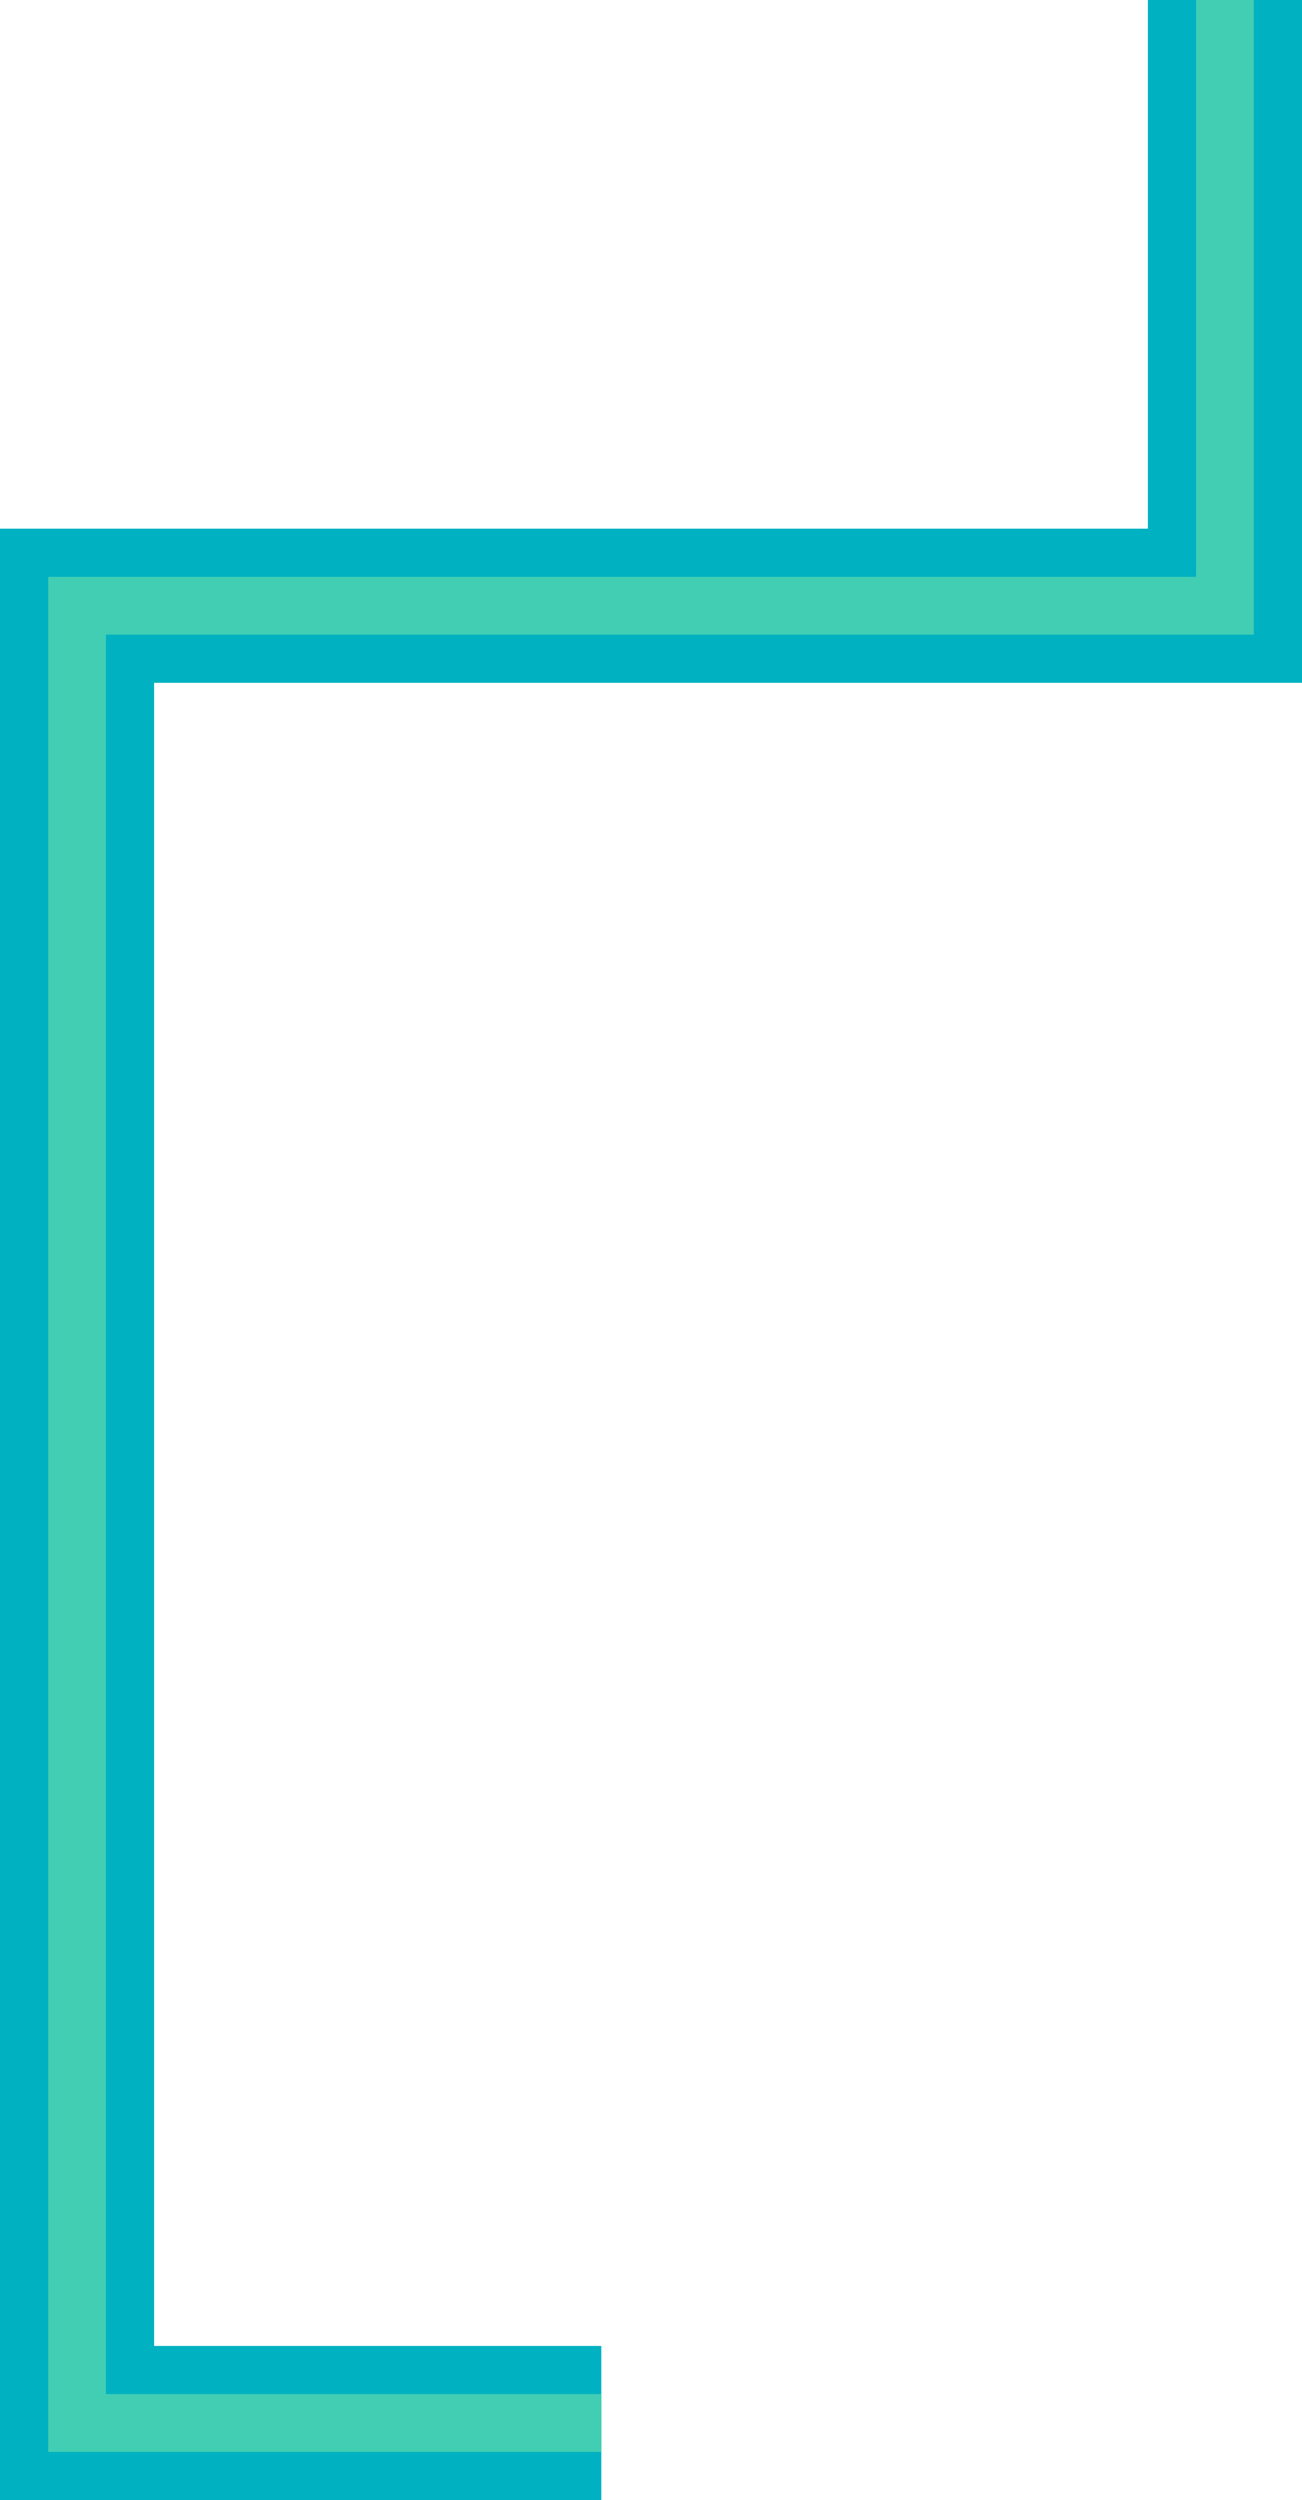
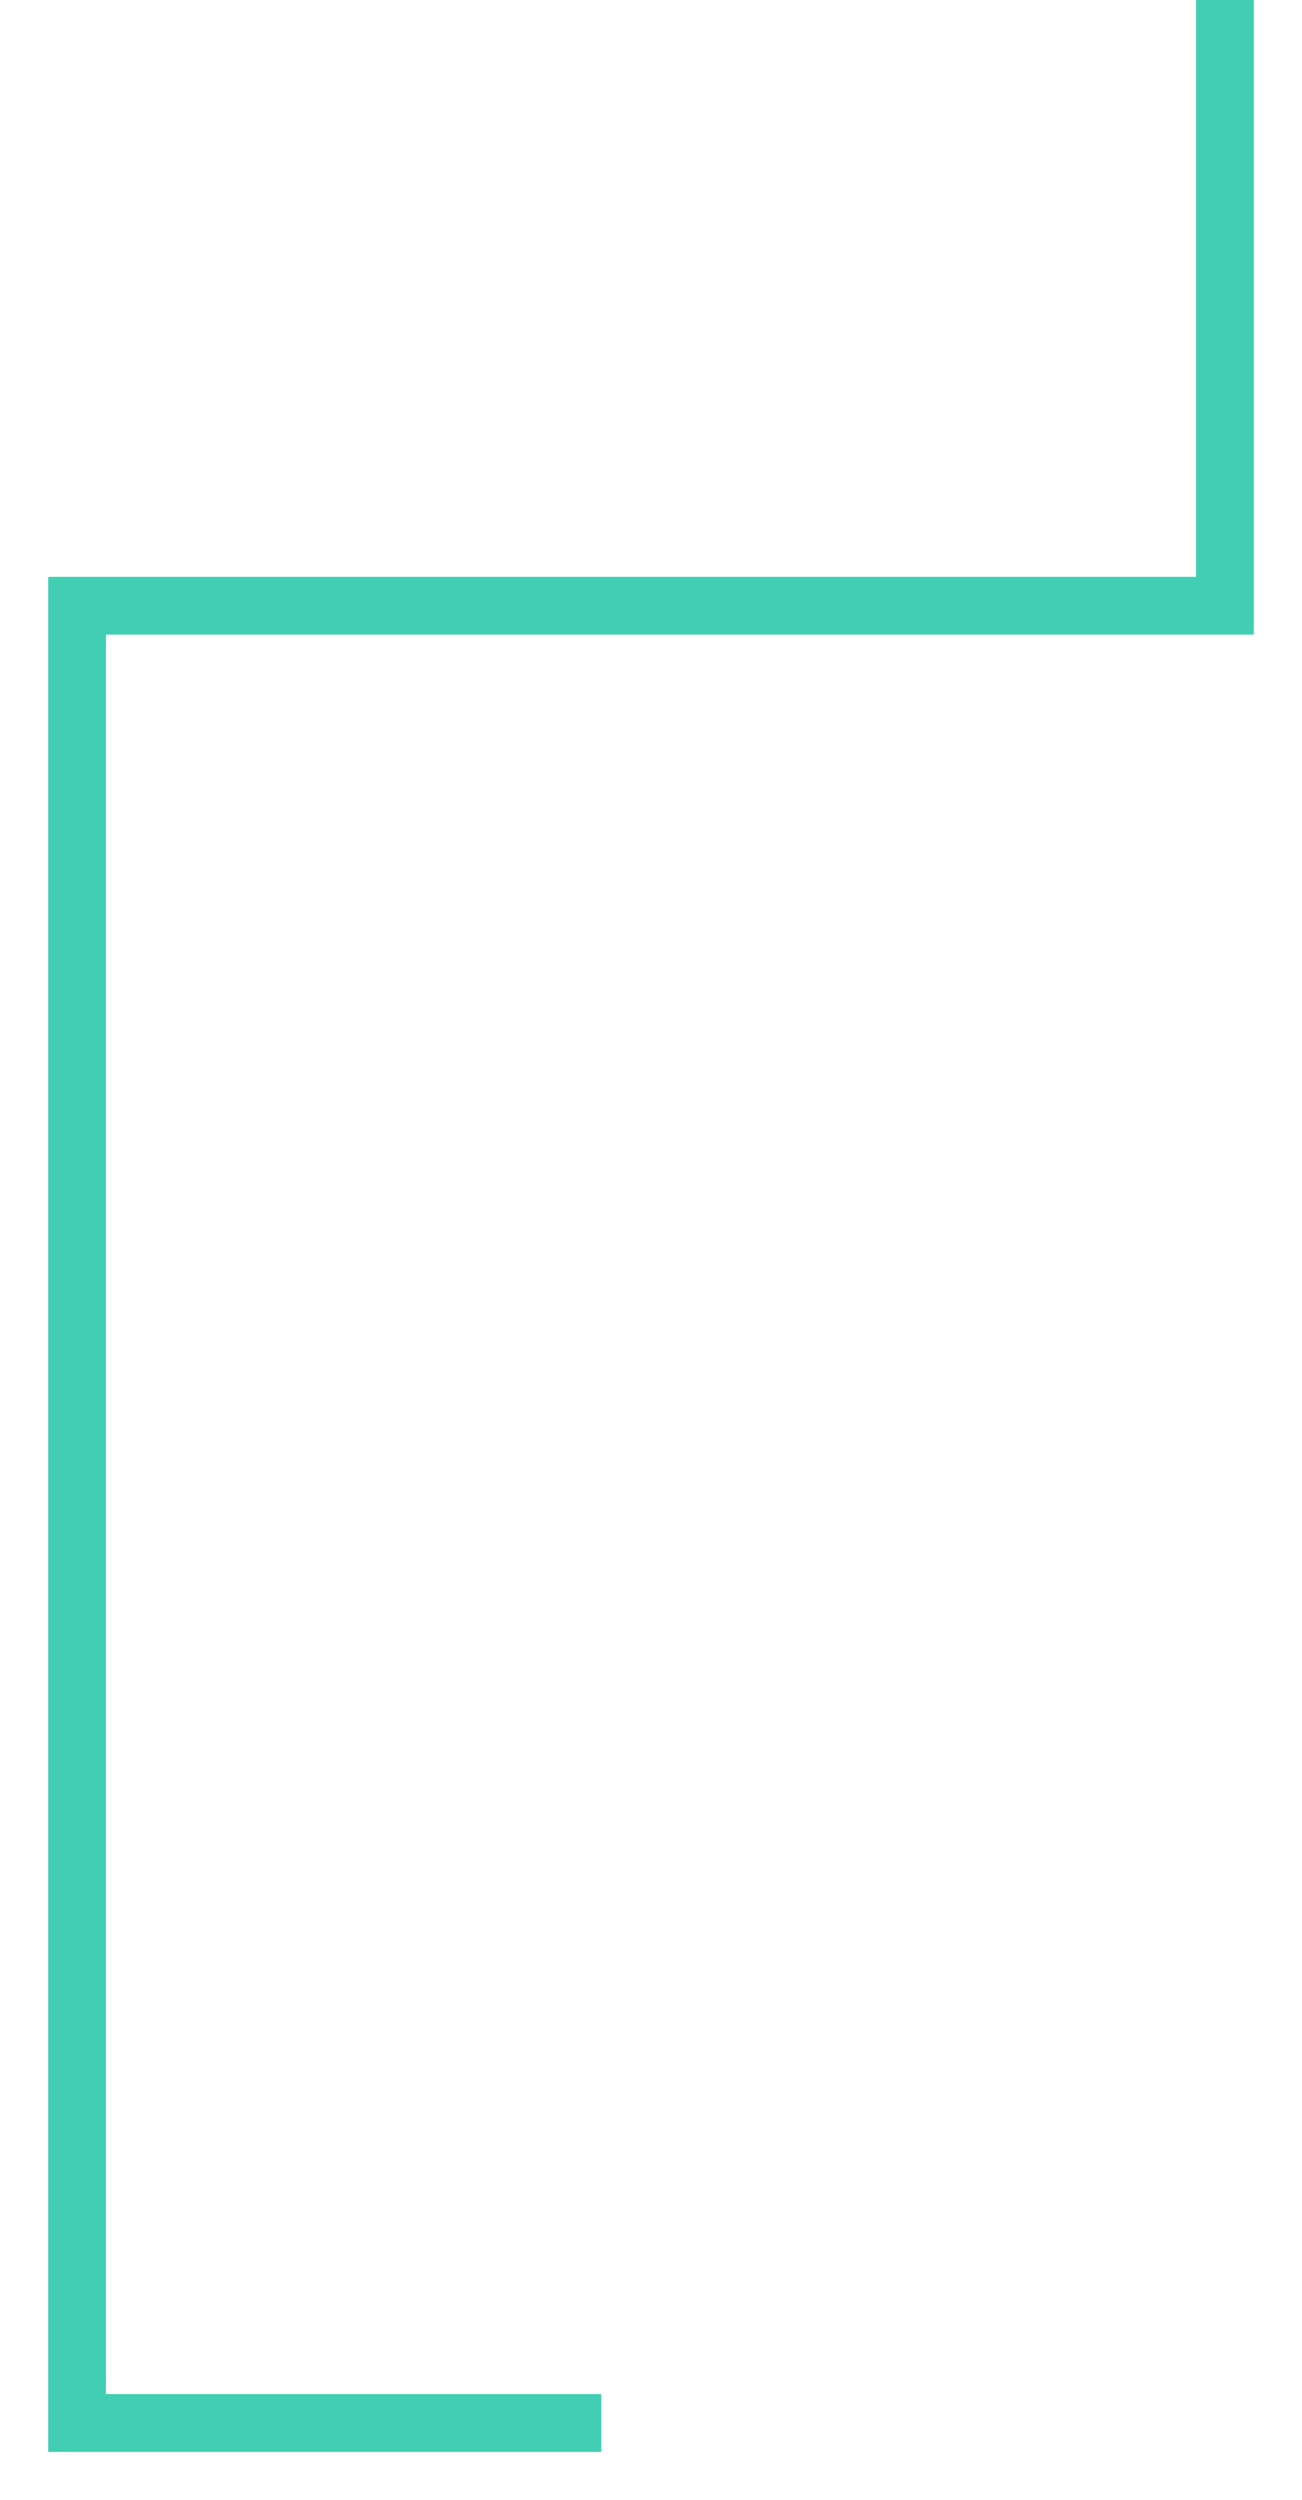
<svg xmlns="http://www.w3.org/2000/svg" viewBox="0 0 191.61 367.82">
  <defs>
    <style>.cls-1{fill:#00b1c1;}.cls-2{fill:#42ceb3;}</style>
  </defs>
  <g id="Laag_2" data-name="Laag 2">
    <g id="Laag_1-2" data-name="Laag 1">
-       <polygon class="cls-1" points="88.49 367.82 0 367.82 0 77.78 168.93 77.78 168.93 0 191.61 0 191.61 100.46 22.68 100.46 22.68 345.15 88.49 345.15 88.49 367.82" />
      <polygon class="cls-2" points="88.49 360.74 7.09 360.74 7.09 84.87 176.02 84.87 176.02 0 184.52 0 184.52 93.37 15.59 93.37 15.59 352.23 88.49 352.23 88.49 360.74" />
    </g>
  </g>
</svg>